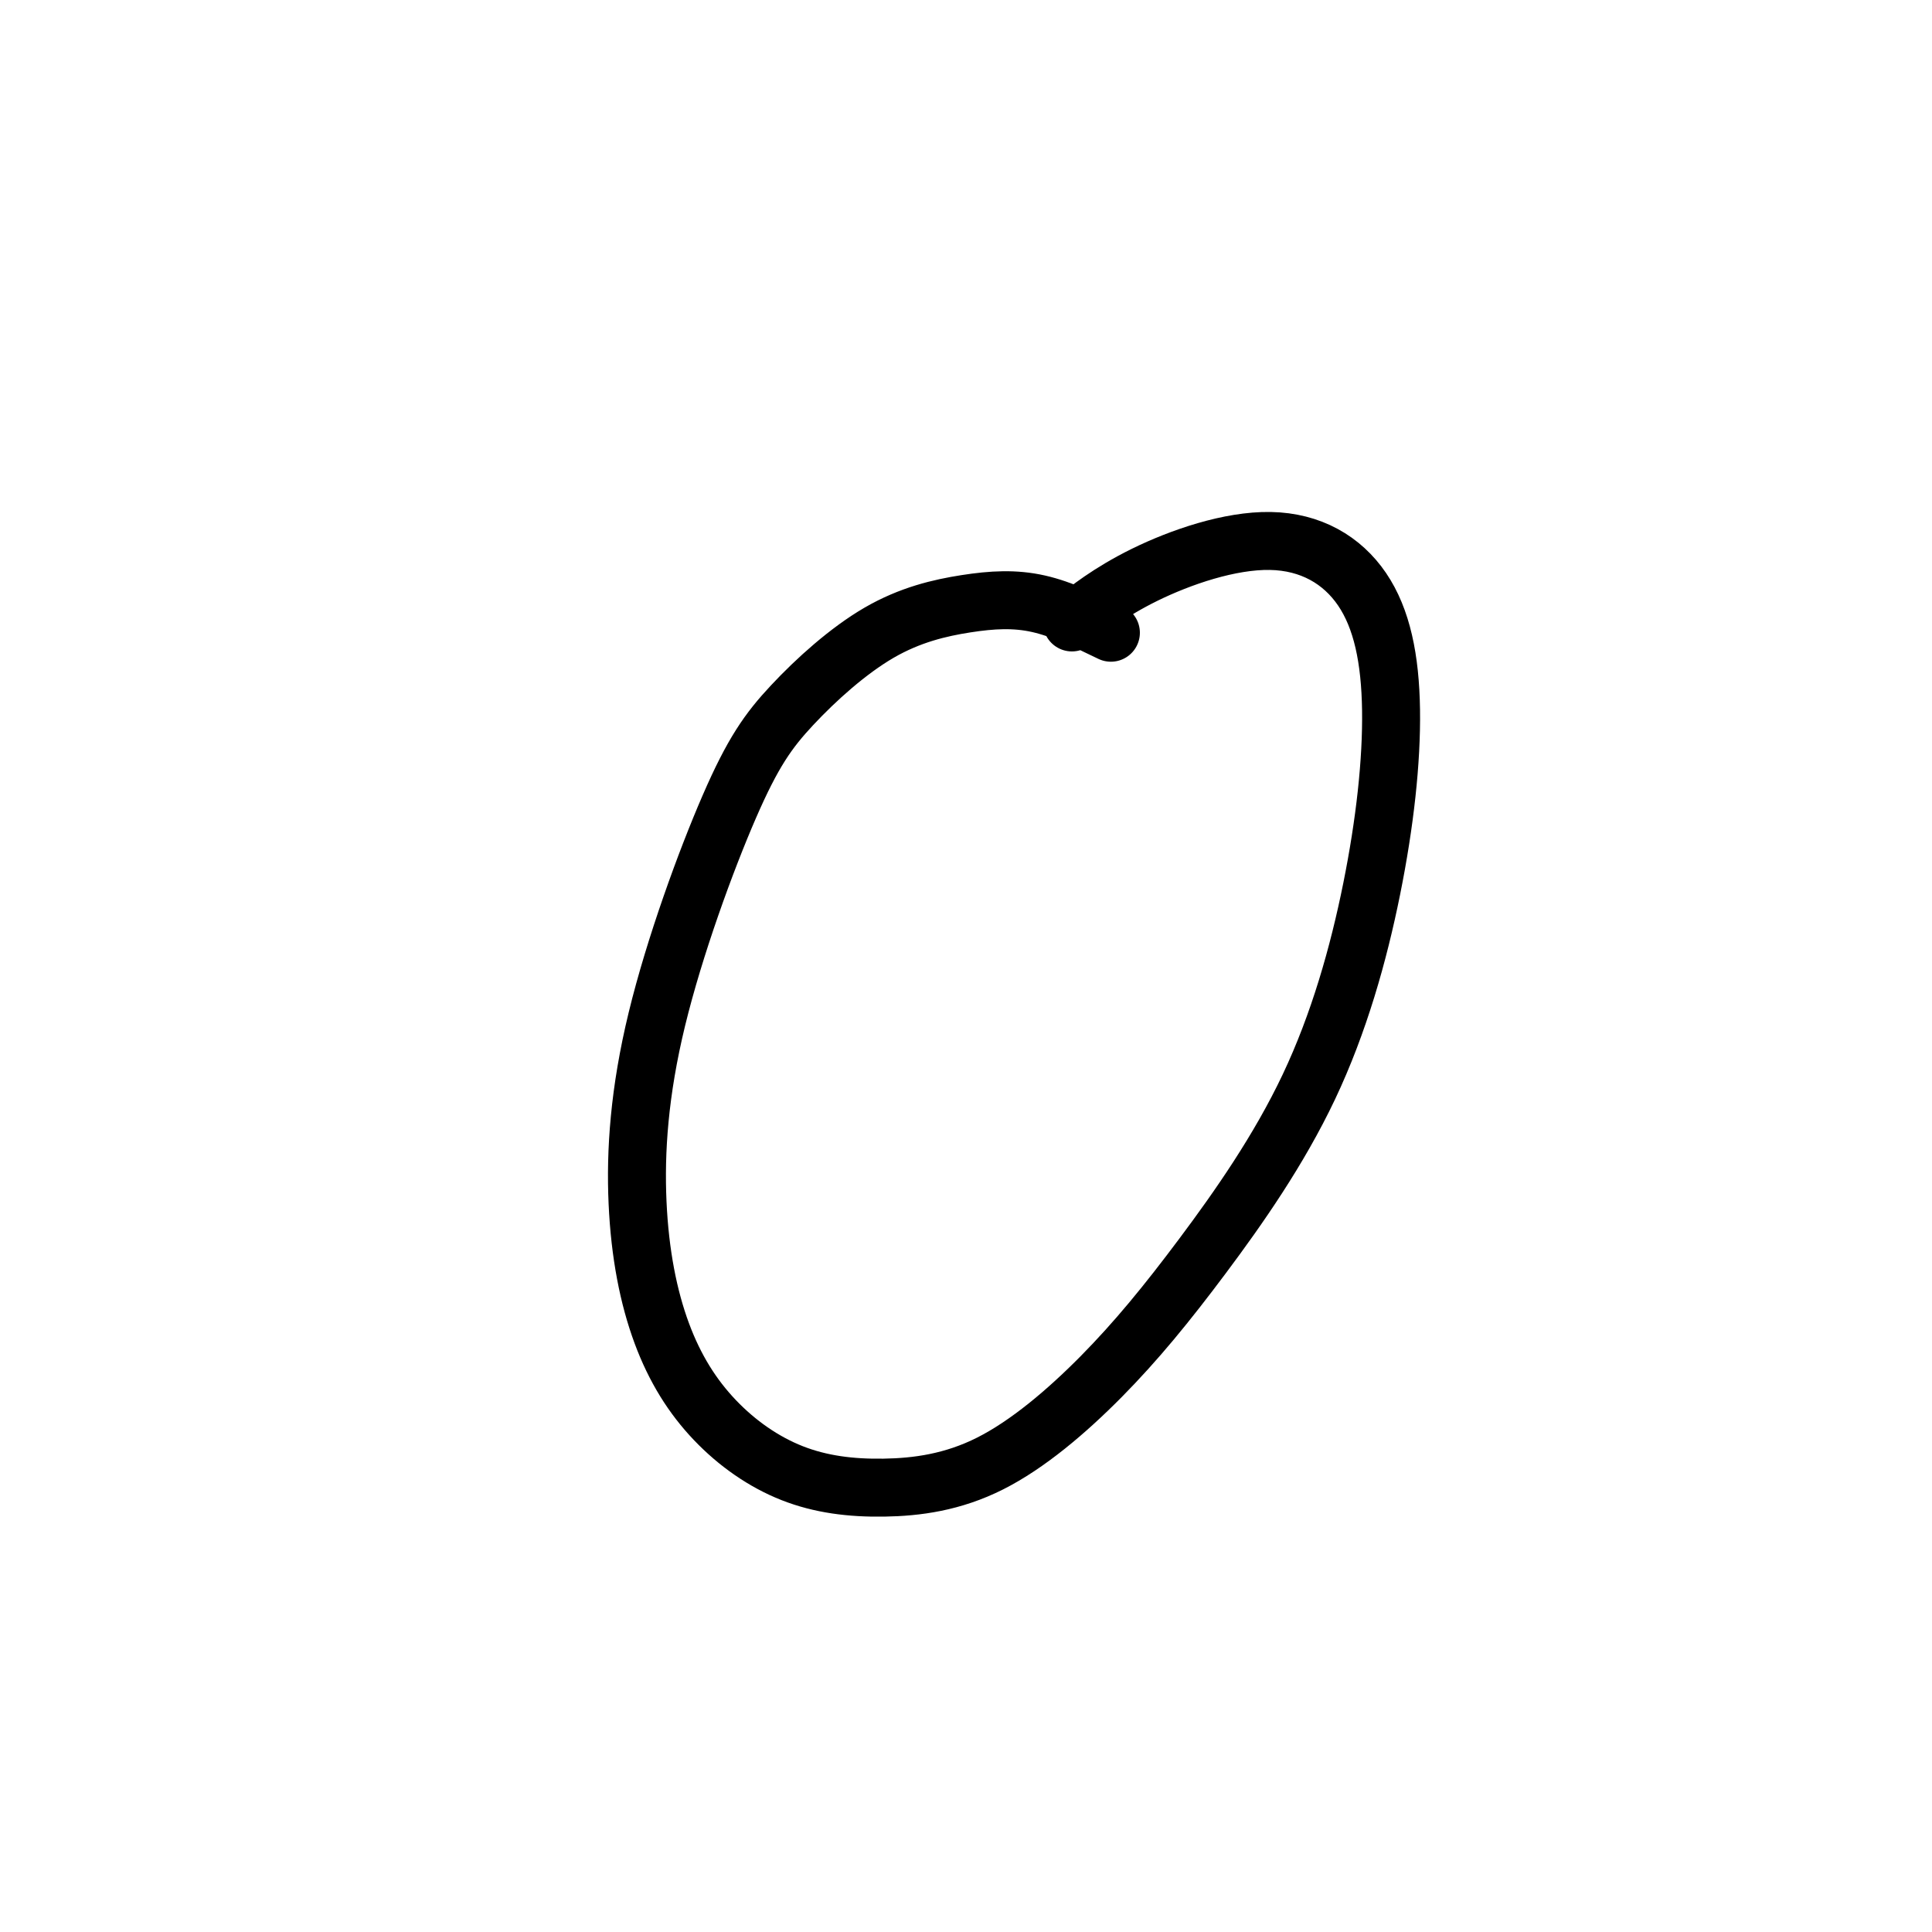
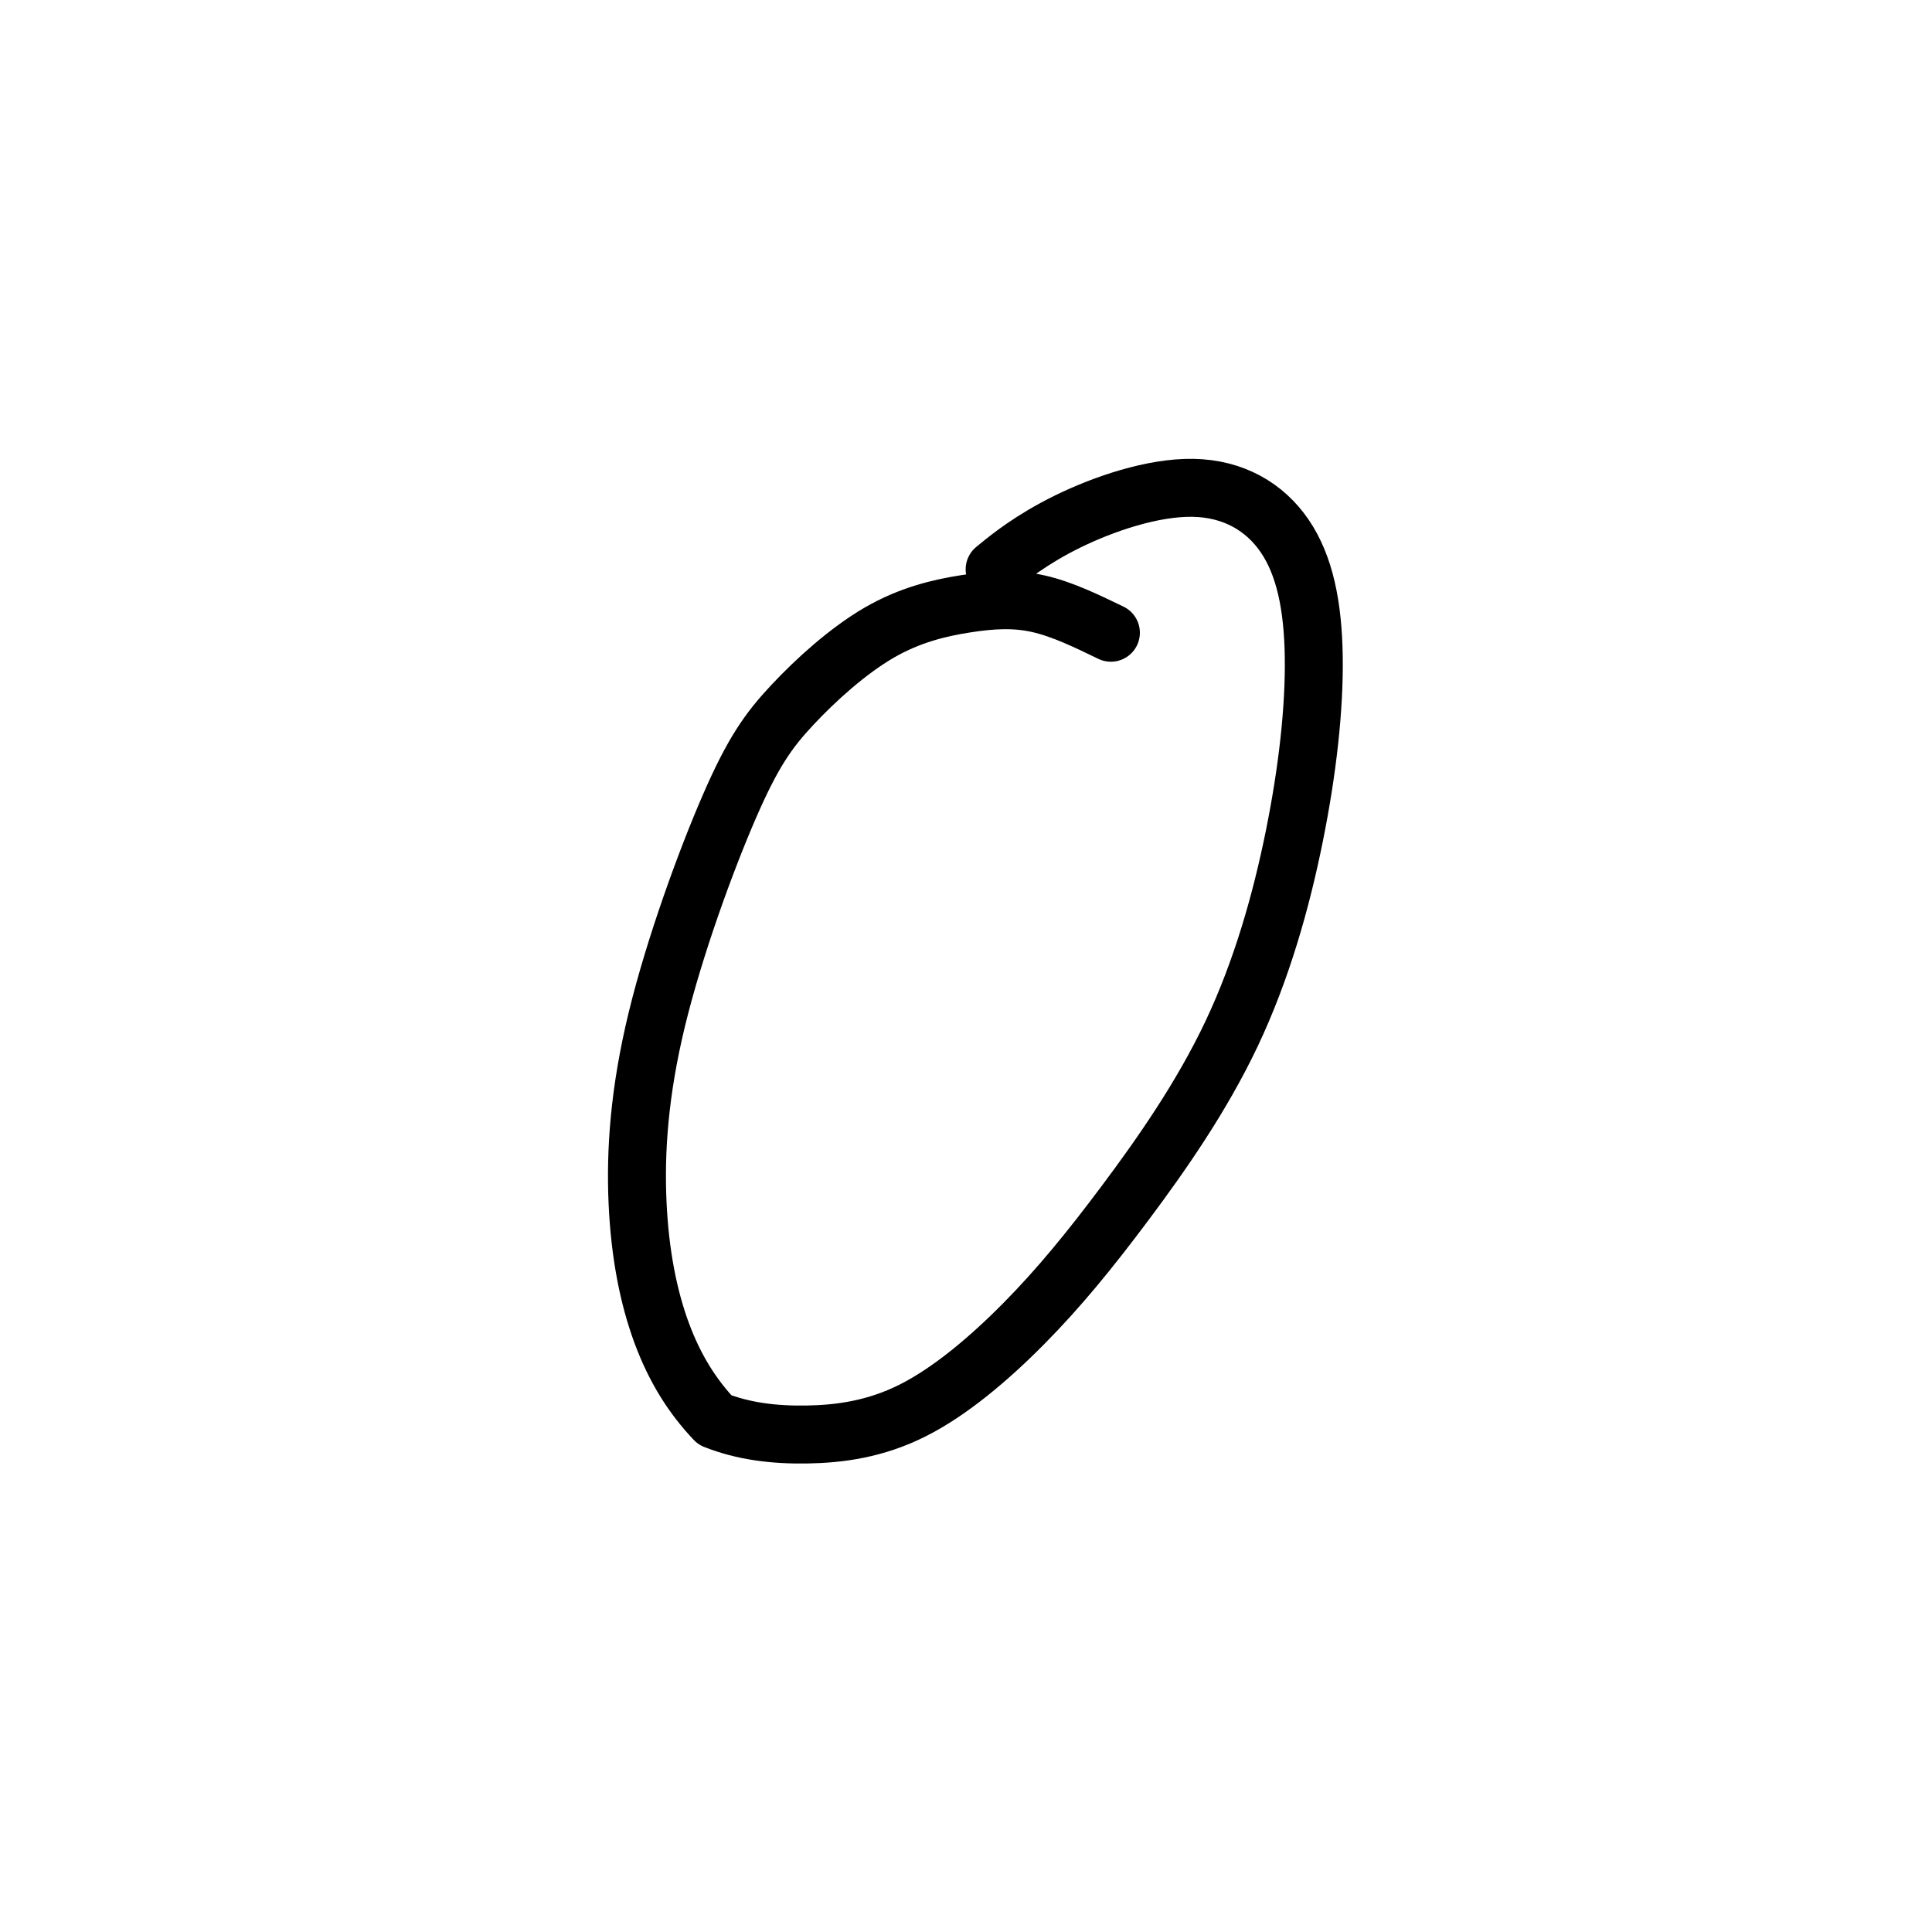
<svg xmlns="http://www.w3.org/2000/svg" viewBox="0 0 400 400" version="1.1">
  <g fill="none" stroke="#000000" stroke-width="12" stroke-linecap="round" stroke-linejoin="round">
-     <path d="M230,131c-5.061,-2.451 -10.122,-4.901 -15,-6c-4.878,-1.099 -9.572,-0.845 -15,0c-5.428,0.845 -11.591,2.281 -18,6c-6.409,3.719 -13.065,9.722 -18,15c-4.935,5.278 -8.148,9.831 -13,21c-4.852,11.169 -11.343,28.953 -15,44c-3.657,15.047 -4.482,27.358 -4,38c0.482,10.642 2.269,19.617 5,27c2.731,7.383 6.405,13.176 11,18c4.595,4.824 10.110,8.680 16,11c5.890,2.320 12.156,3.106 19,3c6.844,-0.106 14.266,-1.102 22,-5c7.734,-3.898 15.781,-10.697 23,-18c7.219,-7.303 13.609,-15.110 21,-25c7.391,-9.890 15.781,-21.865 22,-35c6.219,-13.135 10.267,-27.432 13,-41c2.733,-13.568 4.153,-26.408 4,-37c-0.153,-10.592 -1.878,-18.935 -6,-25c-4.122,-6.065 -10.641,-9.853 -19,-10c-8.359,-0.147 -18.558,3.345 -26,7c-7.442,3.655 -12.126,7.473 -14,9c-1.874,1.527 -0.937,0.764 0,0" />
+     <path d="M230,131c-5.061,-2.451 -10.122,-4.901 -15,-6c-4.878,-1.099 -9.572,-0.845 -15,0c-5.428,0.845 -11.591,2.281 -18,6c-6.409,3.719 -13.065,9.722 -18,15c-4.935,5.278 -8.148,9.831 -13,21c-4.852,11.169 -11.343,28.953 -15,44c-3.657,15.047 -4.482,27.358 -4,38c0.482,10.642 2.269,19.617 5,27c2.731,7.383 6.405,13.176 11,18c5.890,2.320 12.156,3.106 19,3c6.844,-0.106 14.266,-1.102 22,-5c7.734,-3.898 15.781,-10.697 23,-18c7.219,-7.303 13.609,-15.110 21,-25c7.391,-9.890 15.781,-21.865 22,-35c6.219,-13.135 10.267,-27.432 13,-41c2.733,-13.568 4.153,-26.408 4,-37c-0.153,-10.592 -1.878,-18.935 -6,-25c-4.122,-6.065 -10.641,-9.853 -19,-10c-8.359,-0.147 -18.558,3.345 -26,7c-7.442,3.655 -12.126,7.473 -14,9c-1.874,1.527 -0.937,0.764 0,0" />
  </g>
</svg>